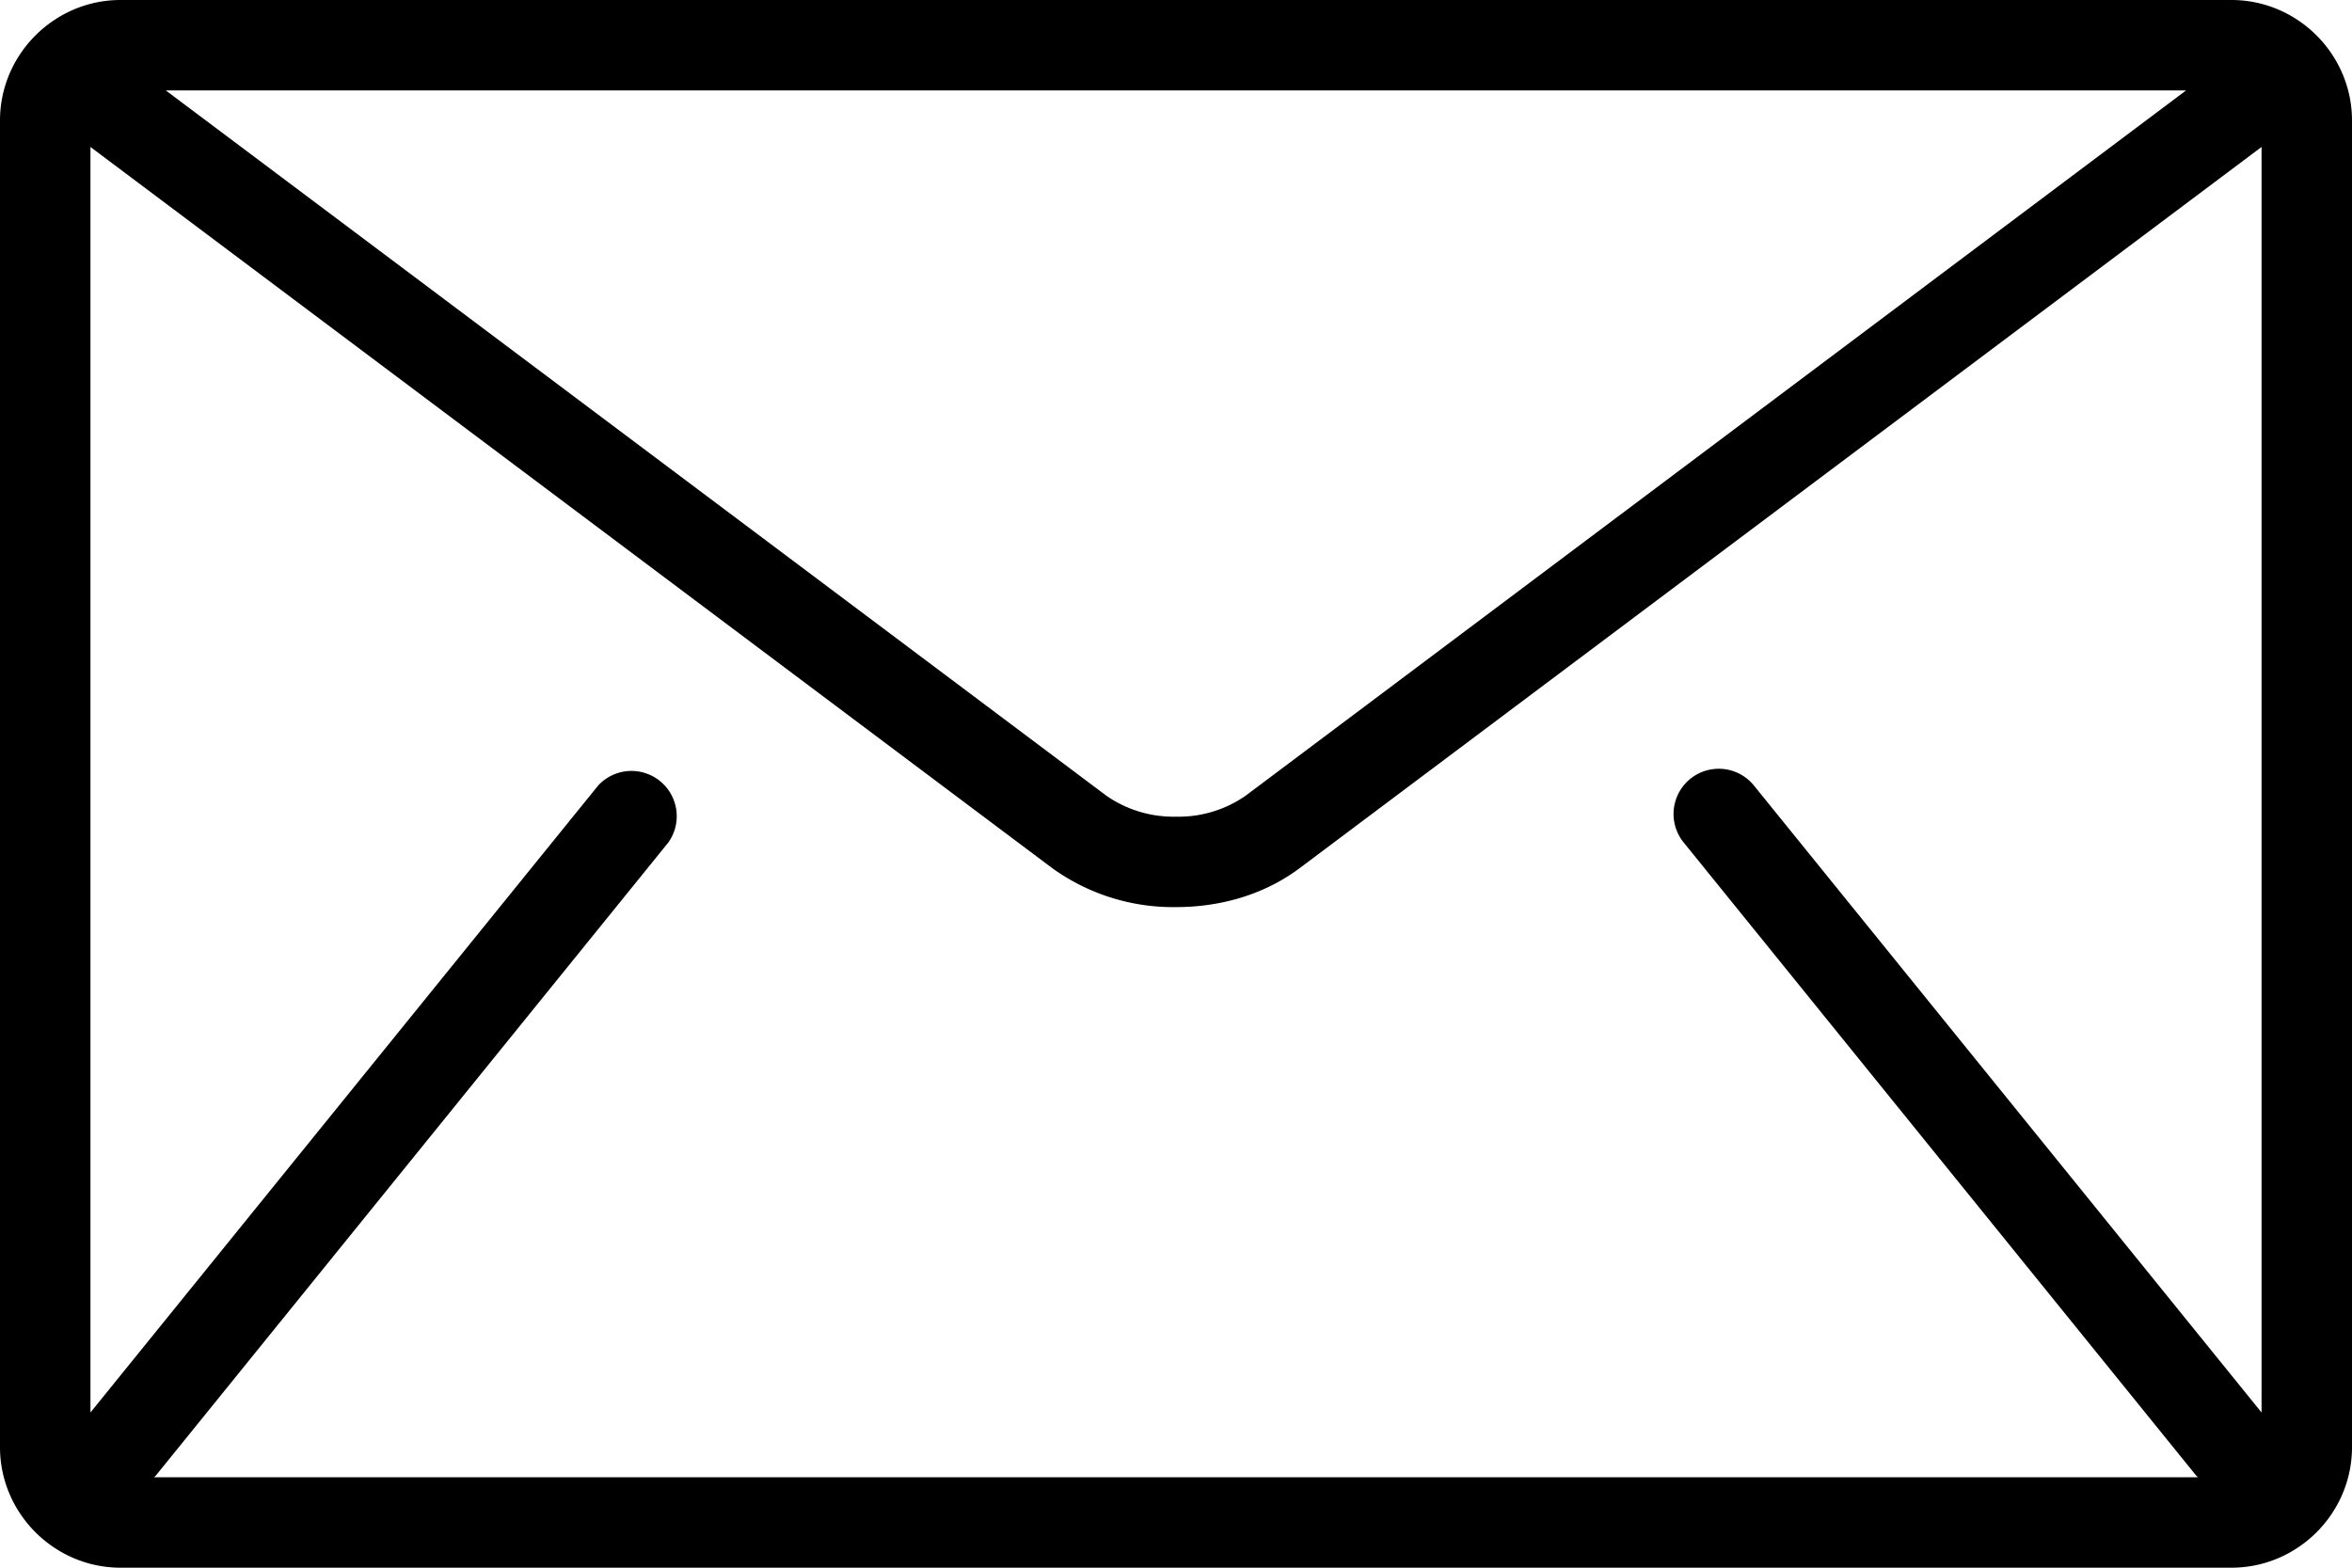
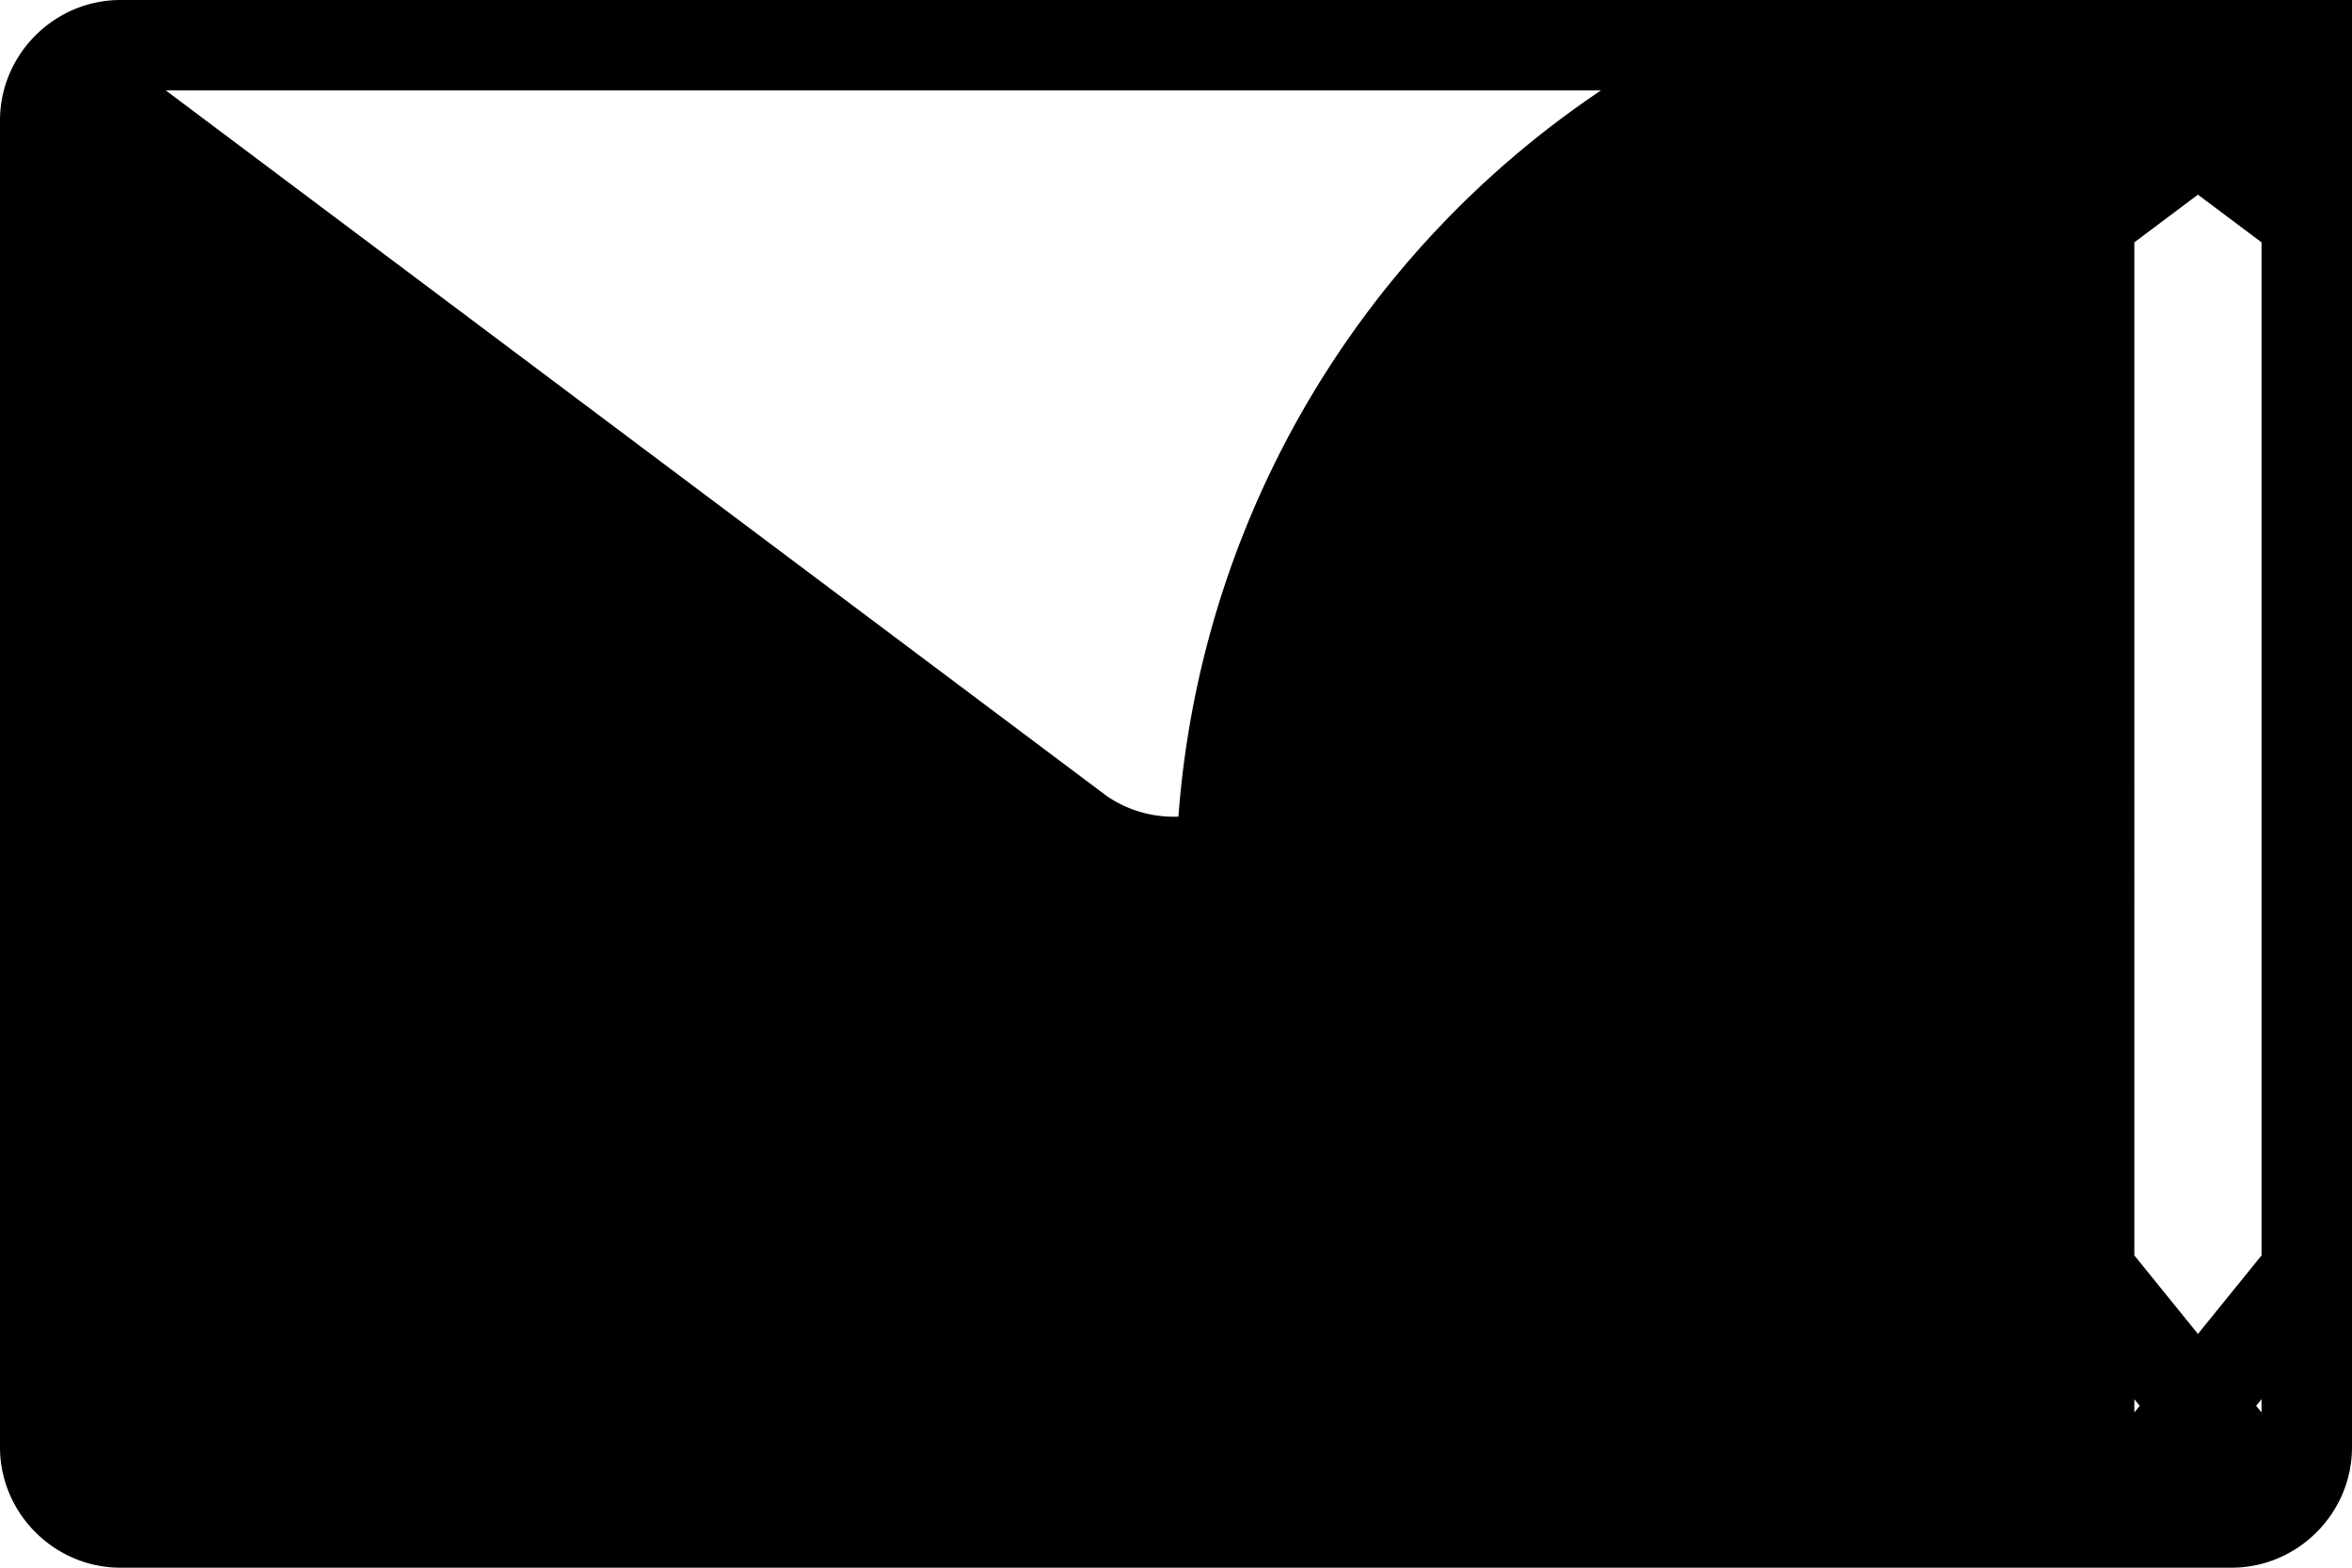
<svg xmlns="http://www.w3.org/2000/svg" role="presentation" aria-hidden="true" viewBox="0 0 24 16" height="16" width="24" class="icon icon-mail">
-   <path fill-rule="nonzero" fill="#000" d="M22.77 0H1.23C.555 0 0 .554 0 1.23v13.54C0 15.445.554 16 1.23 16h21.54c.676 0 1.23-.554 1.23-1.23V1.23C24 .555 23.446 0 22.77 0zm-.463.923-9.599 7.2a1.2 1.2 0 0 1-.708.212 1.2 1.2 0 0 1-.708-.212l-9.6-7.2h20.615zM17.18 8.598l5.23 6.462.018.017H1.572l.018-.017 5.23-6.462a.462.462 0 0 0-.717-.58l-5.18 6.398V1.5l9.815 7.361A2.11 2.11 0 0 0 12 9.258c.443 0 .892-.121 1.261-.397L23.077 1.5v12.916l-5.18-6.399a.461.461 0 1 0-.717.581z" />
+   <path fill-rule="nonzero" fill="#000" d="M22.77 0H1.23C.555 0 0 .554 0 1.23v13.54C0 15.445.554 16 1.23 16h21.54c.676 0 1.23-.554 1.23-1.23V1.23C24 .555 23.446 0 22.77 0zm-.463.923-9.599 7.2a1.2 1.2 0 0 1-.708.212 1.2 1.2 0 0 1-.708-.212l-9.6-7.2h20.615zM17.18 8.598l5.23 6.462.018.017l.018-.017 5.23-6.462a.462.462 0 0 0-.717-.58l-5.18 6.398V1.5l9.815 7.361A2.11 2.11 0 0 0 12 9.258c.443 0 .892-.121 1.261-.397L23.077 1.5v12.916l-5.18-6.399a.461.461 0 1 0-.717.581z" />
</svg>